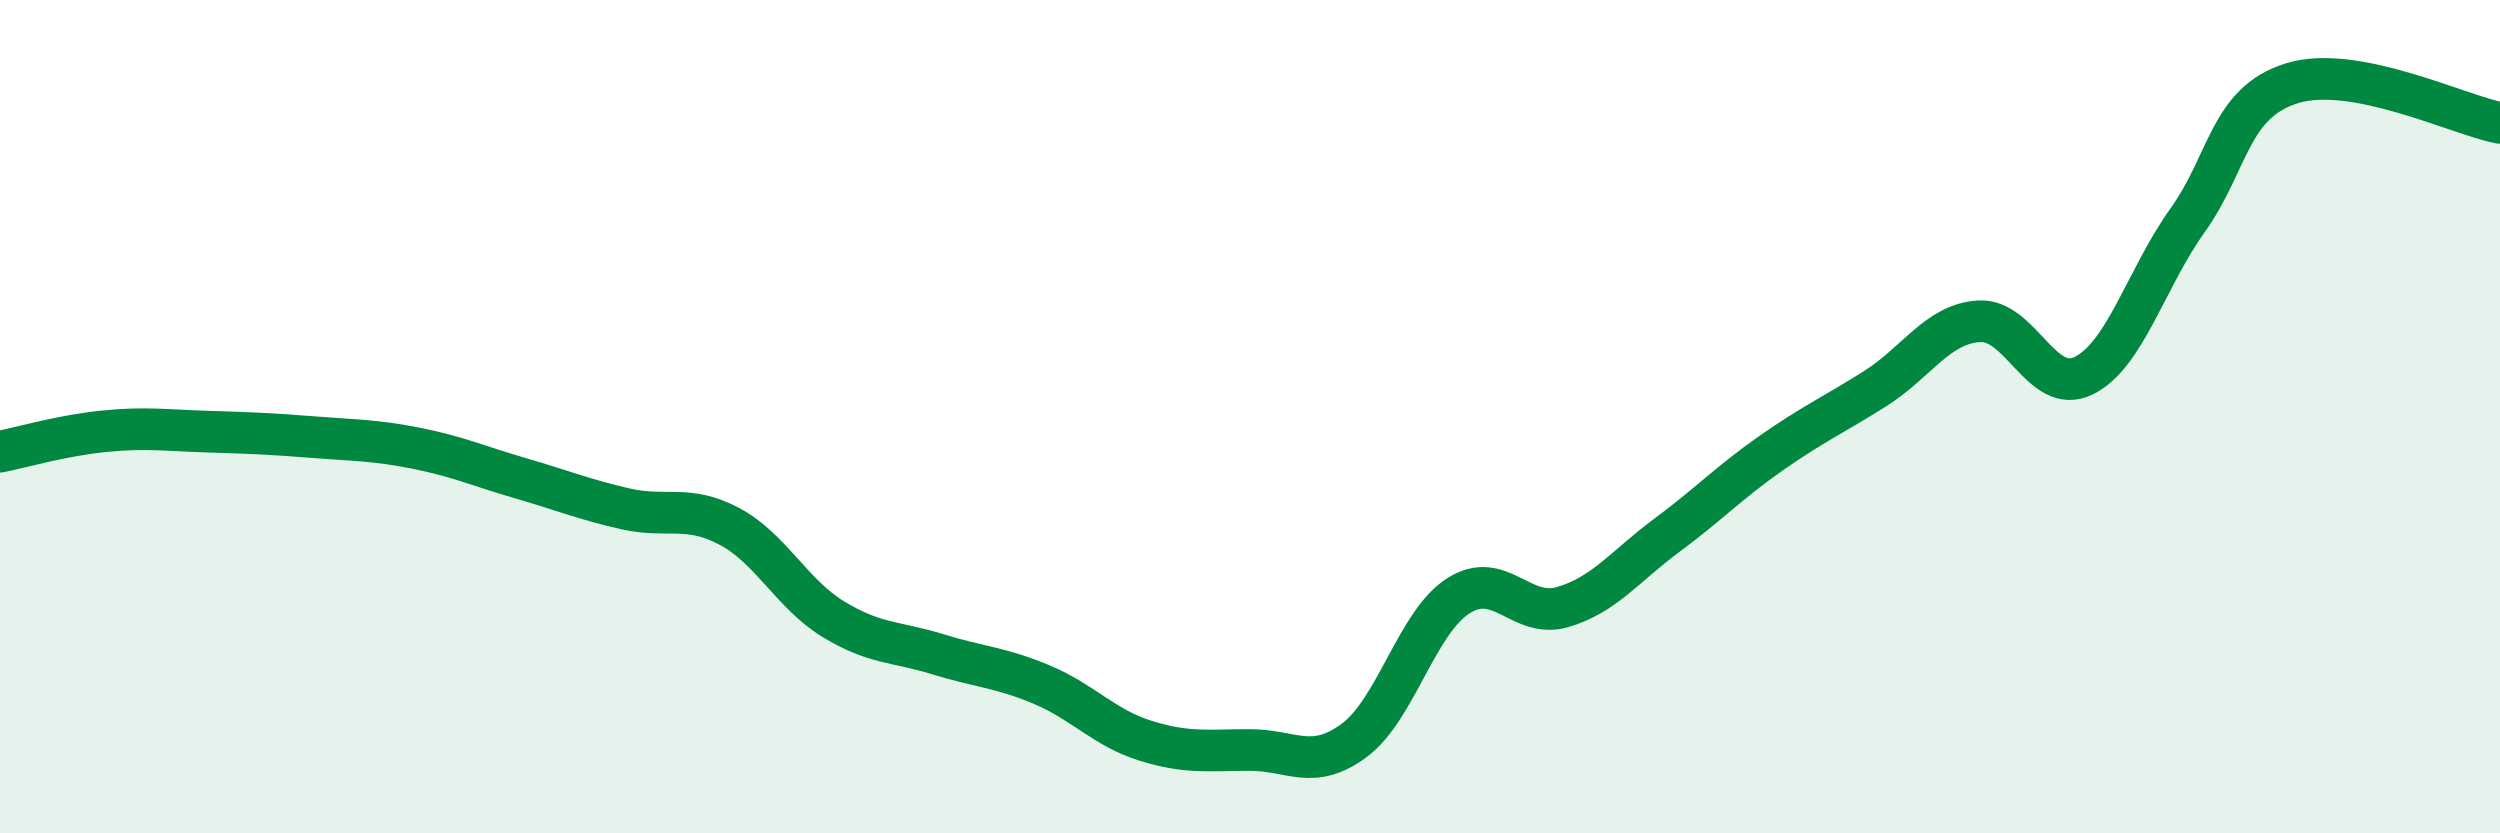
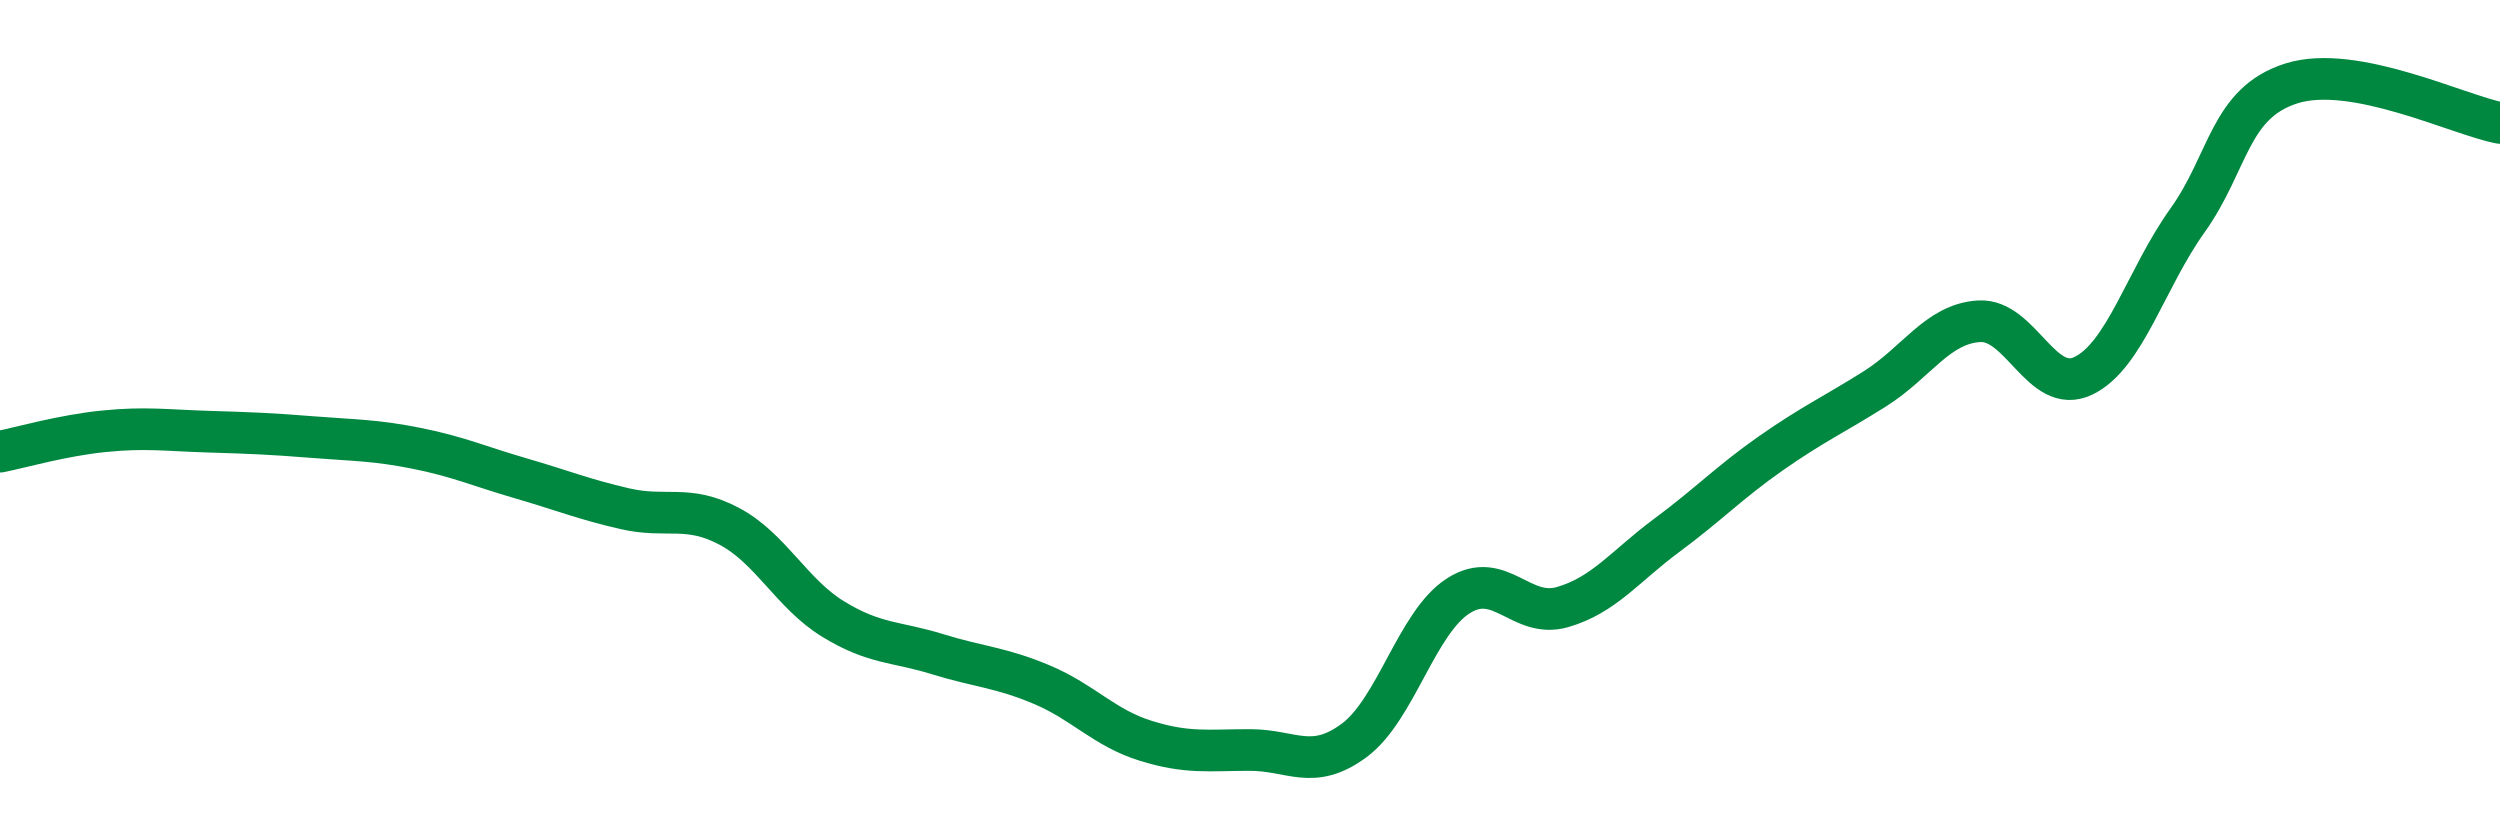
<svg xmlns="http://www.w3.org/2000/svg" width="60" height="20" viewBox="0 0 60 20">
-   <path d="M 0,10.84 C 0.5,10.74 1.5,10.45 2.5,10.35 C 3.5,10.25 4,10.33 5,10.36 C 6,10.39 6.5,10.41 7.5,10.49 C 8.5,10.57 9,10.56 10,10.76 C 11,10.96 11.5,11.19 12.5,11.48 C 13.5,11.77 14,11.98 15,12.21 C 16,12.44 16.5,12.1 17.5,12.63 C 18.5,13.16 19,14.25 20,14.86 C 21,15.47 21.5,15.39 22.5,15.7 C 23.5,16.01 24,16.01 25,16.43 C 26,16.85 26.5,17.47 27.5,17.78 C 28.5,18.09 29,18 30,18 C 31,18 31.5,18.51 32.5,17.77 C 33.5,17.03 34,14.94 35,14.3 C 36,13.66 36.5,14.86 37.5,14.57 C 38.5,14.28 39,13.59 40,12.85 C 41,12.11 41.5,11.58 42.5,10.88 C 43.5,10.18 44,9.96 45,9.33 C 46,8.7 46.5,7.77 47.5,7.71 C 48.5,7.65 49,9.5 50,9.02 C 51,8.54 51.5,6.69 52.5,5.29 C 53.5,3.89 53.5,2.47 55,2 C 56.5,1.53 59,2.76 60,2.95L60 20L0 20Z" fill="#008740" opacity="0.1" stroke-linecap="round" stroke-linejoin="round" />
  <path d="M 0,10.84 C 0.5,10.74 1.5,10.45 2.5,10.35 C 3.5,10.25 4,10.33 5,10.36 C 6,10.39 6.5,10.41 7.5,10.49 C 8.5,10.57 9,10.56 10,10.76 C 11,10.96 11.5,11.19 12.5,11.48 C 13.5,11.77 14,11.98 15,12.21 C 16,12.44 16.5,12.1 17.5,12.63 C 18.5,13.16 19,14.25 20,14.86 C 21,15.47 21.5,15.39 22.5,15.7 C 23.5,16.01 24,16.01 25,16.43 C 26,16.85 26.5,17.47 27.5,17.78 C 28.5,18.09 29,18 30,18 C 31,18 31.5,18.51 32.5,17.77 C 33.5,17.03 34,14.94 35,14.3 C 36,13.66 36.5,14.86 37.5,14.57 C 38.5,14.28 39,13.59 40,12.85 C 41,12.11 41.5,11.58 42.5,10.88 C 43.5,10.18 44,9.96 45,9.33 C 46,8.7 46.5,7.77 47.5,7.71 C 48.5,7.65 49,9.5 50,9.02 C 51,8.54 51.5,6.69 52.5,5.29 C 53.5,3.89 53.5,2.47 55,2 C 56.5,1.53 59,2.76 60,2.95" stroke="#008740" stroke-width="1" fill="none" stroke-linecap="round" stroke-linejoin="round" />
</svg>